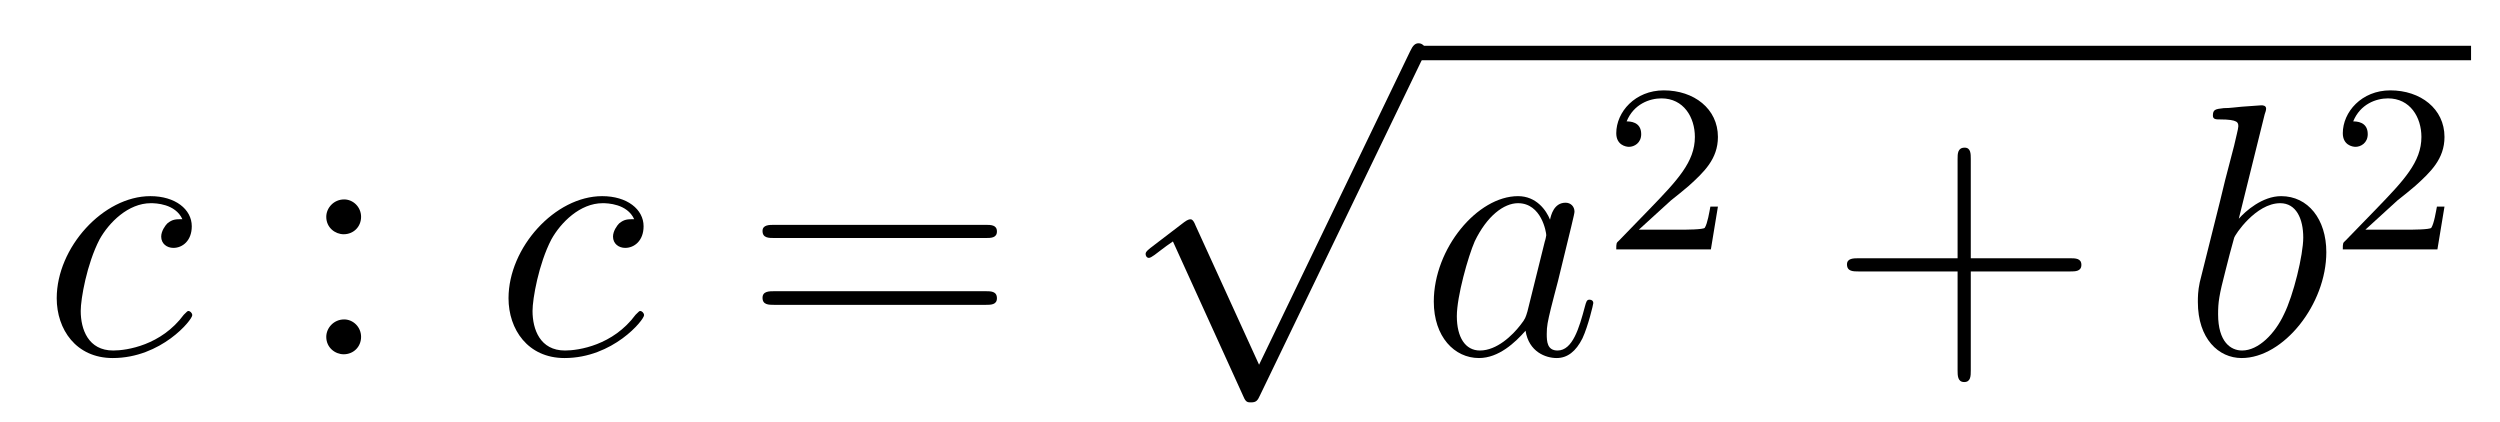
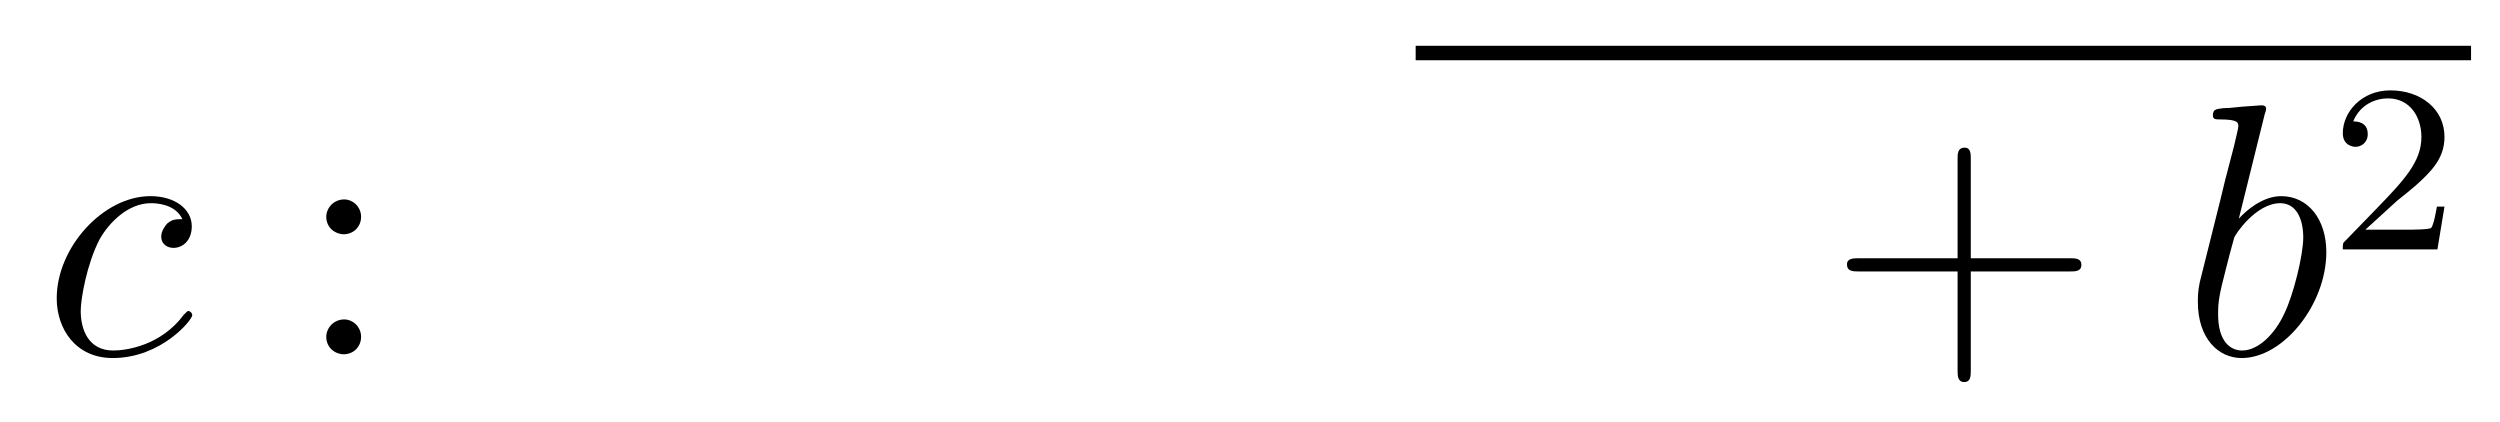
<svg xmlns="http://www.w3.org/2000/svg" height="14pt" version="1.1" viewBox="0 -14 83 14" width="83pt">
  <g id="page1">
    <g transform="matrix(1 0 0 1 -127 652)">
      <path d="M133.055 -658.723C132.836 -658.723 132.727 -658.723 132.555 -658.582C132.492 -658.52 132.352 -658.332 132.352 -658.145C132.352 -657.91 132.539 -657.77 132.758 -657.77C133.055 -657.77 133.367 -658.004 133.367 -658.488C133.367 -659.051 132.82 -659.488 131.992 -659.488C130.43 -659.488 128.883 -657.785 128.883 -656.098C128.883 -655.066 129.523 -654.113 130.742 -654.113C132.352 -654.113 133.383 -655.379 133.383 -655.535C133.383 -655.613 133.305 -655.676 133.258 -655.676C133.227 -655.676 133.211 -655.66 133.102 -655.551C132.352 -654.535 131.211 -654.363 130.758 -654.363C129.93 -654.363 129.68 -655.066 129.68 -655.676C129.68 -656.082 129.883 -657.238 130.305 -658.051C130.617 -658.613 131.258 -659.254 132.008 -659.254C132.164 -659.254 132.82 -659.238 133.055 -658.723ZM133.437 -654.238" fill-rule="evenodd" />
      <path d="M138.988 -658.801C138.988 -659.129 138.723 -659.379 138.426 -659.379C138.082 -659.379 137.832 -659.098 137.832 -658.801C137.832 -658.441 138.129 -658.223 138.41 -658.223C138.738 -658.223 138.988 -658.473 138.988 -658.801ZM138.988 -654.816C138.988 -655.145 138.723 -655.395 138.426 -655.395C138.082 -655.395 137.832 -655.113 137.832 -654.816C137.832 -654.457 138.129 -654.238 138.41 -654.238C138.738 -654.238 138.988 -654.488 138.988 -654.816ZM140.039 -654.238" fill-rule="evenodd" />
-       <path d="M148.055 -658.723C147.836 -658.723 147.727 -658.723 147.555 -658.582C147.492 -658.52 147.352 -658.332 147.352 -658.145C147.352 -657.91 147.539 -657.77 147.758 -657.77C148.055 -657.77 148.367 -658.004 148.367 -658.488C148.367 -659.051 147.82 -659.488 146.992 -659.488C145.43 -659.488 143.883 -657.785 143.883 -656.098C143.883 -655.066 144.523 -654.113 145.742 -654.113C147.352 -654.113 148.383 -655.379 148.383 -655.535C148.383 -655.613 148.305 -655.676 148.258 -655.676C148.227 -655.676 148.211 -655.66 148.102 -655.551C147.352 -654.535 146.211 -654.363 145.758 -654.363C144.93 -654.363 144.68 -655.066 144.68 -655.676C144.68 -656.082 144.883 -657.238 145.305 -658.051C145.617 -658.613 146.258 -659.254 147.008 -659.254C147.164 -659.254 147.82 -659.238 148.055 -658.723ZM148.437 -654.238" fill-rule="evenodd" />
-       <path d="M159.723 -658.098C159.894 -658.098 160.098 -658.098 160.098 -658.316C160.098 -658.535 159.894 -658.535 159.723 -658.535H152.707C152.535 -658.535 152.316 -658.535 152.316 -658.332C152.316 -658.098 152.52 -658.098 152.707 -658.098H159.723ZM159.723 -655.879C159.894 -655.879 160.098 -655.879 160.098 -656.098C160.098 -656.332 159.894 -656.332 159.723 -656.332H152.707C152.535 -656.332 152.316 -656.332 152.316 -656.113C152.316 -655.879 152.52 -655.879 152.707 -655.879H159.723ZM160.793 -654.238" fill-rule="evenodd" />
-       <path d="M168.801 -653.891L166.691 -658.516C166.613 -658.719 166.551 -658.719 166.52 -658.719C166.504 -658.719 166.441 -658.719 166.316 -658.625L165.191 -657.766C165.035 -657.641 165.035 -657.609 165.035 -657.562C165.035 -657.516 165.066 -657.438 165.144 -657.438C165.223 -657.438 165.426 -657.609 165.551 -657.703C165.629 -657.766 165.801 -657.891 165.941 -657.984L168.285 -652.828C168.363 -652.641 168.426 -652.641 168.535 -652.641C168.707 -652.641 168.754 -652.703 168.832 -652.875L174.238 -664.078C174.332 -664.25 174.332 -664.297 174.332 -664.312C174.332 -664.437 174.238 -664.563 174.098 -664.563C173.988 -664.563 173.91 -664.5 173.816 -664.297L168.801 -653.891ZM174.117 -664.078" fill-rule="evenodd" />
      <path d="M174 -664H209.039V-664.48H174" />
-       <path d="M177.711 -655.66C177.648 -655.457 177.648 -655.426 177.477 -655.207C177.211 -654.863 176.695 -654.363 176.133 -654.363C175.648 -654.363 175.367 -654.801 175.367 -655.504C175.367 -656.16 175.742 -657.488 175.961 -657.988C176.367 -658.832 176.93 -659.254 177.398 -659.254C178.18 -659.254 178.336 -658.285 178.336 -658.191C178.336 -658.176 178.305 -658.02 178.289 -657.988L177.711 -655.66ZM178.461 -658.707C178.336 -659.019 178.008 -659.488 177.398 -659.488C176.055 -659.488 174.602 -657.754 174.602 -655.988C174.602 -654.816 175.289 -654.113 176.102 -654.113C176.758 -654.113 177.305 -654.629 177.648 -655.02C177.758 -654.316 178.32 -654.113 178.68 -654.113C179.039 -654.113 179.32 -654.332 179.539 -654.77C179.727 -655.176 179.898 -655.895 179.898 -655.941C179.898 -656.004 179.852 -656.051 179.773 -656.051C179.68 -656.051 179.664 -655.988 179.617 -655.816C179.43 -655.113 179.211 -654.363 178.711 -654.363C178.367 -654.363 178.352 -654.66 178.352 -654.91C178.352 -655.176 178.383 -655.316 178.492 -655.77C178.57 -656.066 178.633 -656.332 178.727 -656.676C179.164 -658.473 179.273 -658.895 179.273 -658.973C179.273 -659.145 179.148 -659.27 178.977 -659.27C178.586 -659.27 178.492 -658.848 178.461 -658.707ZM180.234 -654.238" fill-rule="evenodd" />
-       <path d="M182.473 -659.344C182.613 -659.453 182.941 -659.719 183.066 -659.828C183.566 -660.281 184.035 -660.719 184.035 -661.453C184.035 -662.391 183.238 -663 182.238 -663C181.285 -663 180.66 -662.281 180.66 -661.578C180.66 -661.188 180.973 -661.125 181.082 -661.125C181.254 -661.125 181.488 -661.25 181.488 -661.547C181.488 -661.969 181.098 -661.969 181.004 -661.969C181.238 -662.547 181.77 -662.734 182.16 -662.734C182.895 -662.734 183.27 -662.109 183.27 -661.453C183.27 -660.625 182.691 -660.016 181.754 -659.047L180.754 -658.016C180.66 -657.937 180.66 -657.922 180.66 -657.719H183.801L184.035 -659.141H183.785C183.754 -658.984 183.691 -658.578 183.598 -658.437C183.551 -658.375 182.941 -658.375 182.816 -658.375H181.41L182.473 -659.344ZM184.437 -657.719" fill-rule="evenodd" />
      <path d="M192.43 -656.988H195.726C195.899 -656.988 196.102 -656.988 196.102 -657.207S195.899 -657.426 195.726 -657.426H192.43V-660.723C192.43 -660.894 192.43 -661.098 192.227 -661.098C191.992 -661.098 191.992 -660.894 191.992 -660.723V-657.426H188.711C188.539 -657.426 188.32 -657.426 188.32 -657.223C188.32 -656.988 188.523 -656.988 188.711 -656.988H191.992V-653.707C191.992 -653.535 191.992 -653.316 192.211 -653.316C192.43 -653.316 192.43 -653.52 192.43 -653.707V-656.988ZM196.796 -654.238" fill-rule="evenodd" />
      <path d="M202.188 -662.207C202.204 -662.254 202.235 -662.332 202.235 -662.394C202.235 -662.504 202.109 -662.504 202.078 -662.504C202.078 -662.504 201.641 -662.473 201.422 -662.457C201.218 -662.441 201.047 -662.41 200.828 -662.41C200.546 -662.379 200.468 -662.363 200.468 -662.16C200.468 -662.035 200.578 -662.035 200.704 -662.035C201.312 -662.035 201.312 -661.926 201.312 -661.801C201.312 -661.723 201.218 -661.379 201.172 -661.16L200.875 -660.02C200.766 -659.535 200.078 -656.832 200.032 -656.629C199.969 -656.332 199.969 -656.129 199.969 -655.973C199.969 -654.754 200.657 -654.113 201.422 -654.113C202.812 -654.113 204.234 -655.895 204.234 -657.629C204.234 -658.723 203.626 -659.488 202.734 -659.488C202.109 -659.488 201.547 -658.988 201.328 -658.738L202.188 -662.207ZM201.438 -654.363C201.062 -654.363 200.641 -654.645 200.641 -655.566C200.641 -655.973 200.672 -656.191 200.891 -657.035C200.922 -657.176 201.125 -657.941 201.172 -658.098C201.187 -658.191 201.89 -659.254 202.703 -659.254C203.234 -659.254 203.468 -658.738 203.468 -658.113C203.468 -657.535 203.141 -656.191 202.828 -655.566C202.531 -654.926 201.984 -654.363 201.438 -654.363ZM204.355 -654.238" fill-rule="evenodd" />
      <path d="M206.593 -659.344C206.735 -659.453 207.062 -659.719 207.187 -659.828C207.688 -660.281 208.157 -660.719 208.157 -661.453C208.157 -662.391 207.359 -663 206.359 -663C205.406 -663 204.781 -662.281 204.781 -661.578C204.781 -661.188 205.093 -661.125 205.204 -661.125C205.375 -661.125 205.609 -661.25 205.609 -661.547C205.609 -661.969 205.219 -661.969 205.126 -661.969C205.36 -662.547 205.891 -662.734 206.281 -662.734C207.016 -662.734 207.391 -662.109 207.391 -661.453C207.391 -660.625 206.813 -660.016 205.876 -659.047L204.875 -658.016C204.781 -657.937 204.781 -657.922 204.781 -657.719H207.922L208.157 -659.141H207.906C207.875 -658.984 207.812 -658.578 207.719 -658.437C207.672 -658.375 207.062 -658.375 206.938 -658.375H205.531L206.593 -659.344ZM208.559 -657.719" fill-rule="evenodd" />
    </g>
  </g>
</svg>